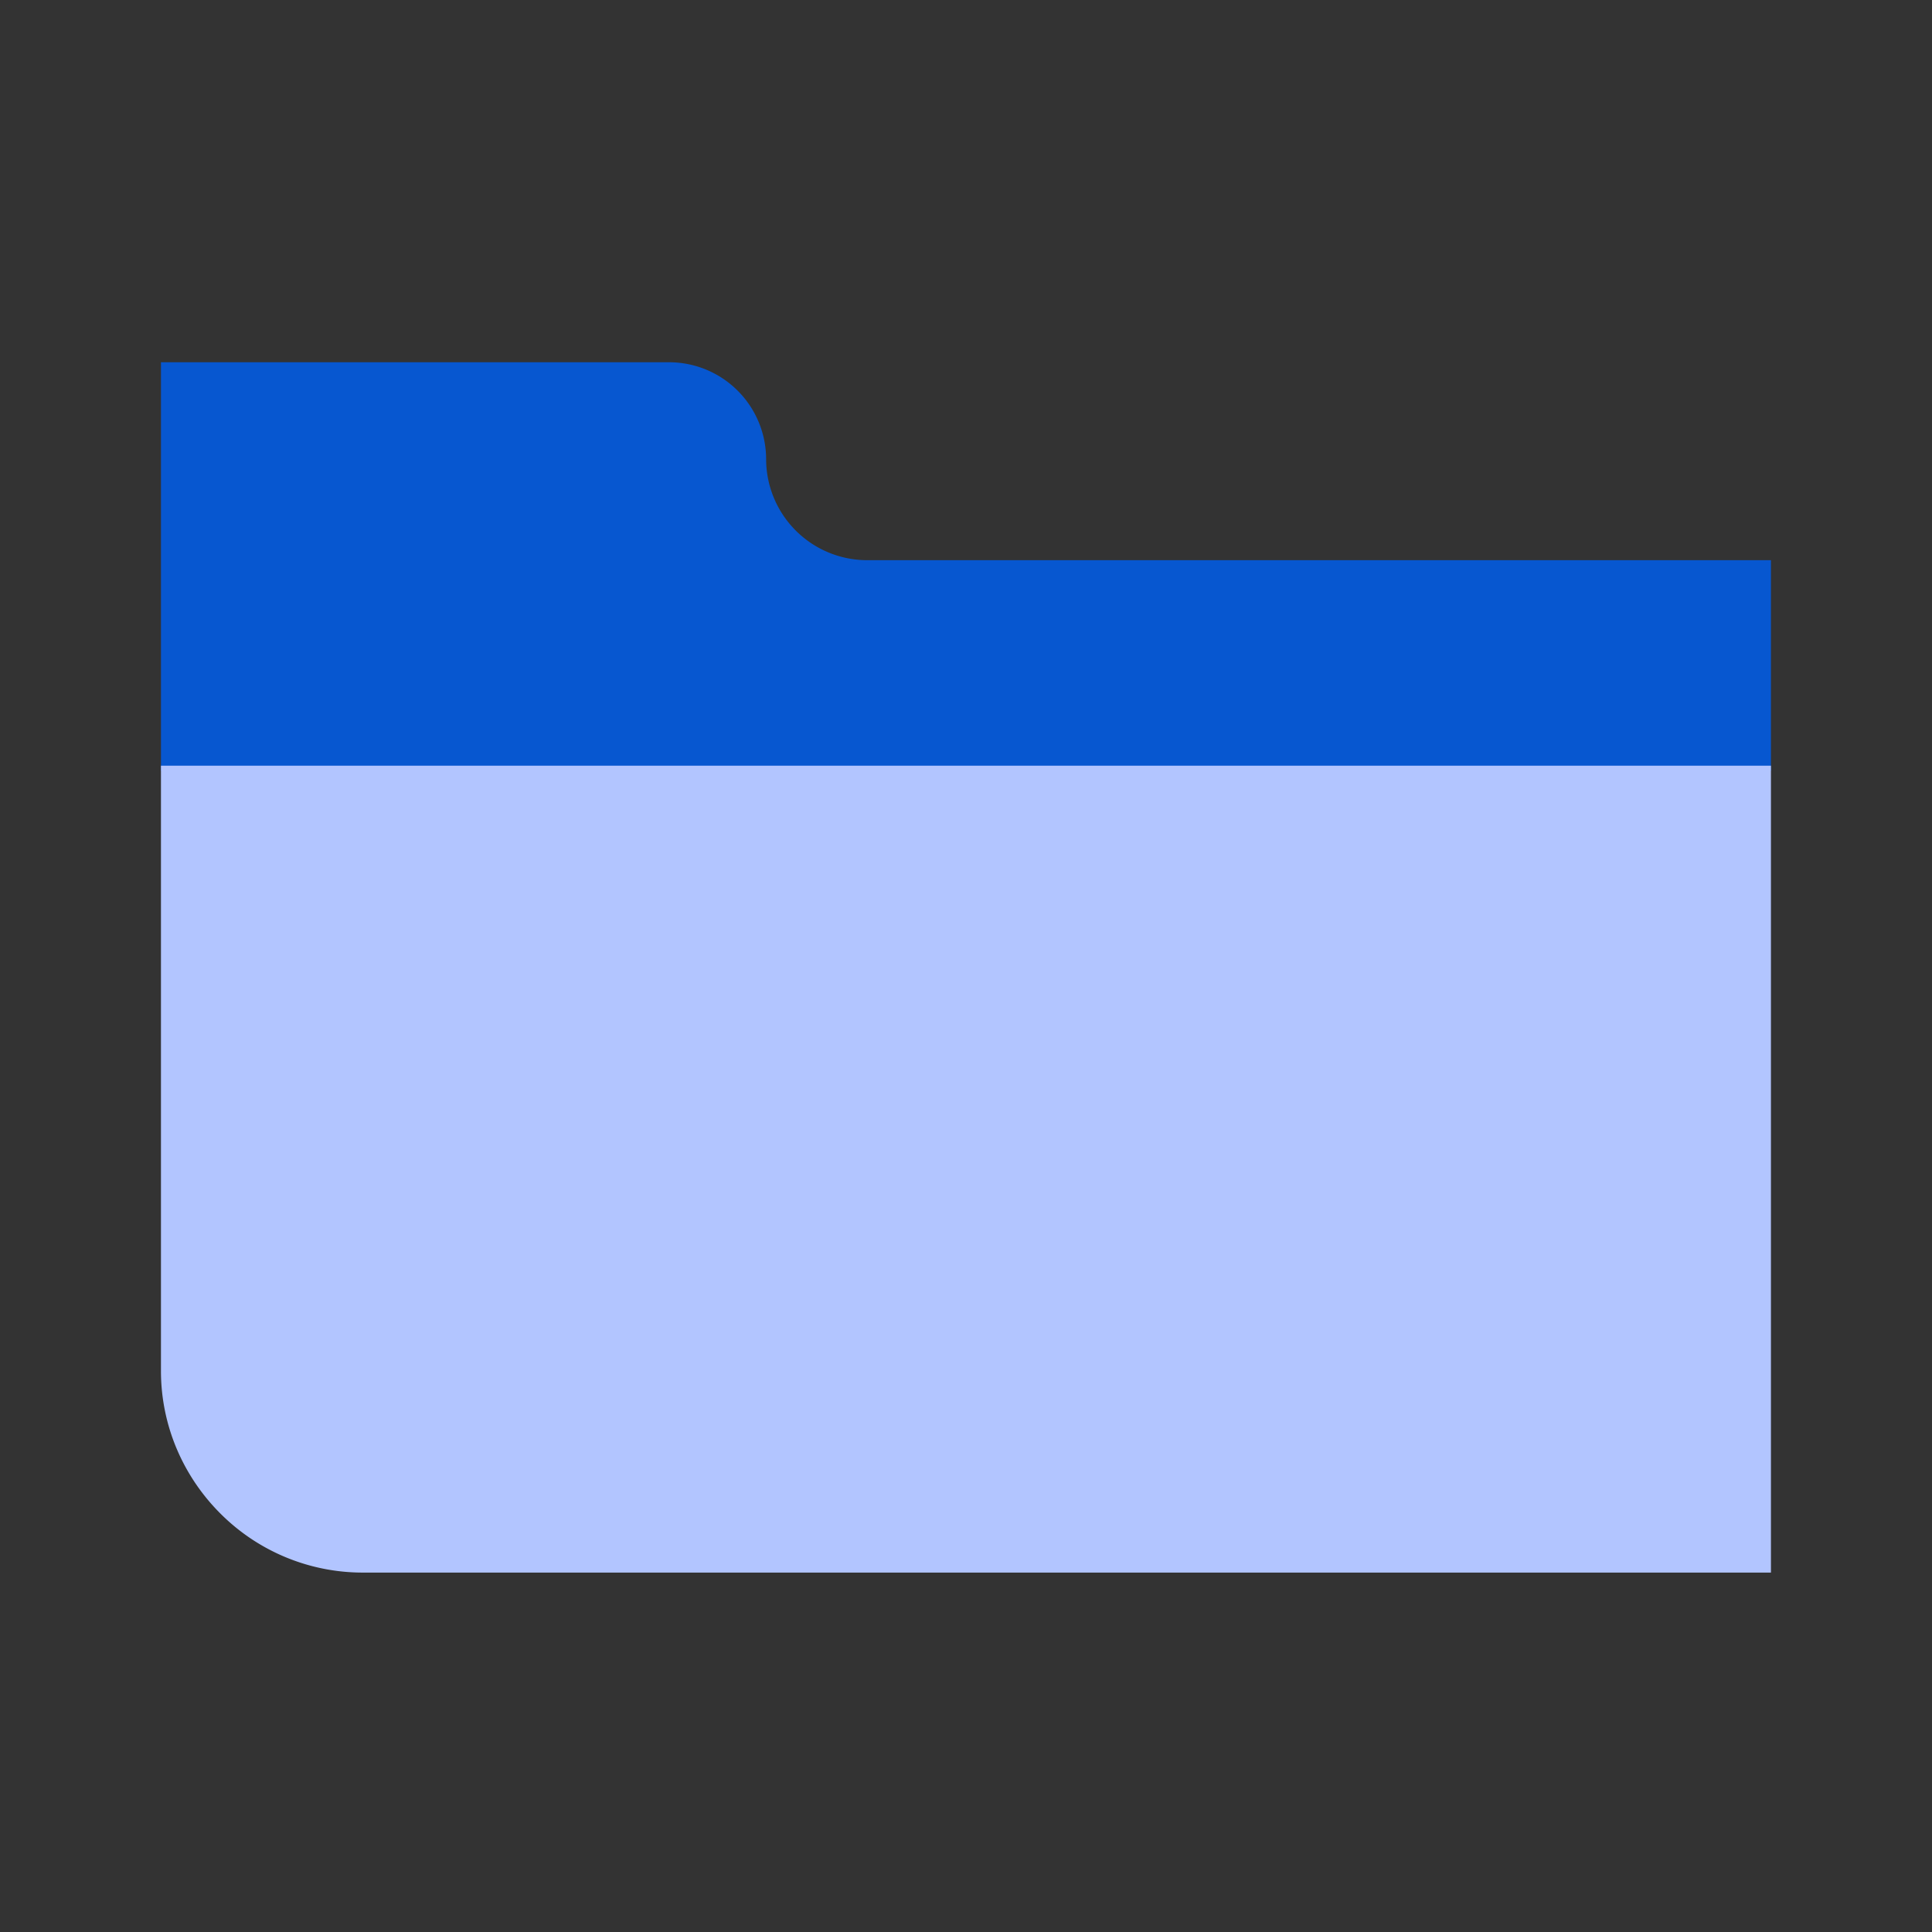
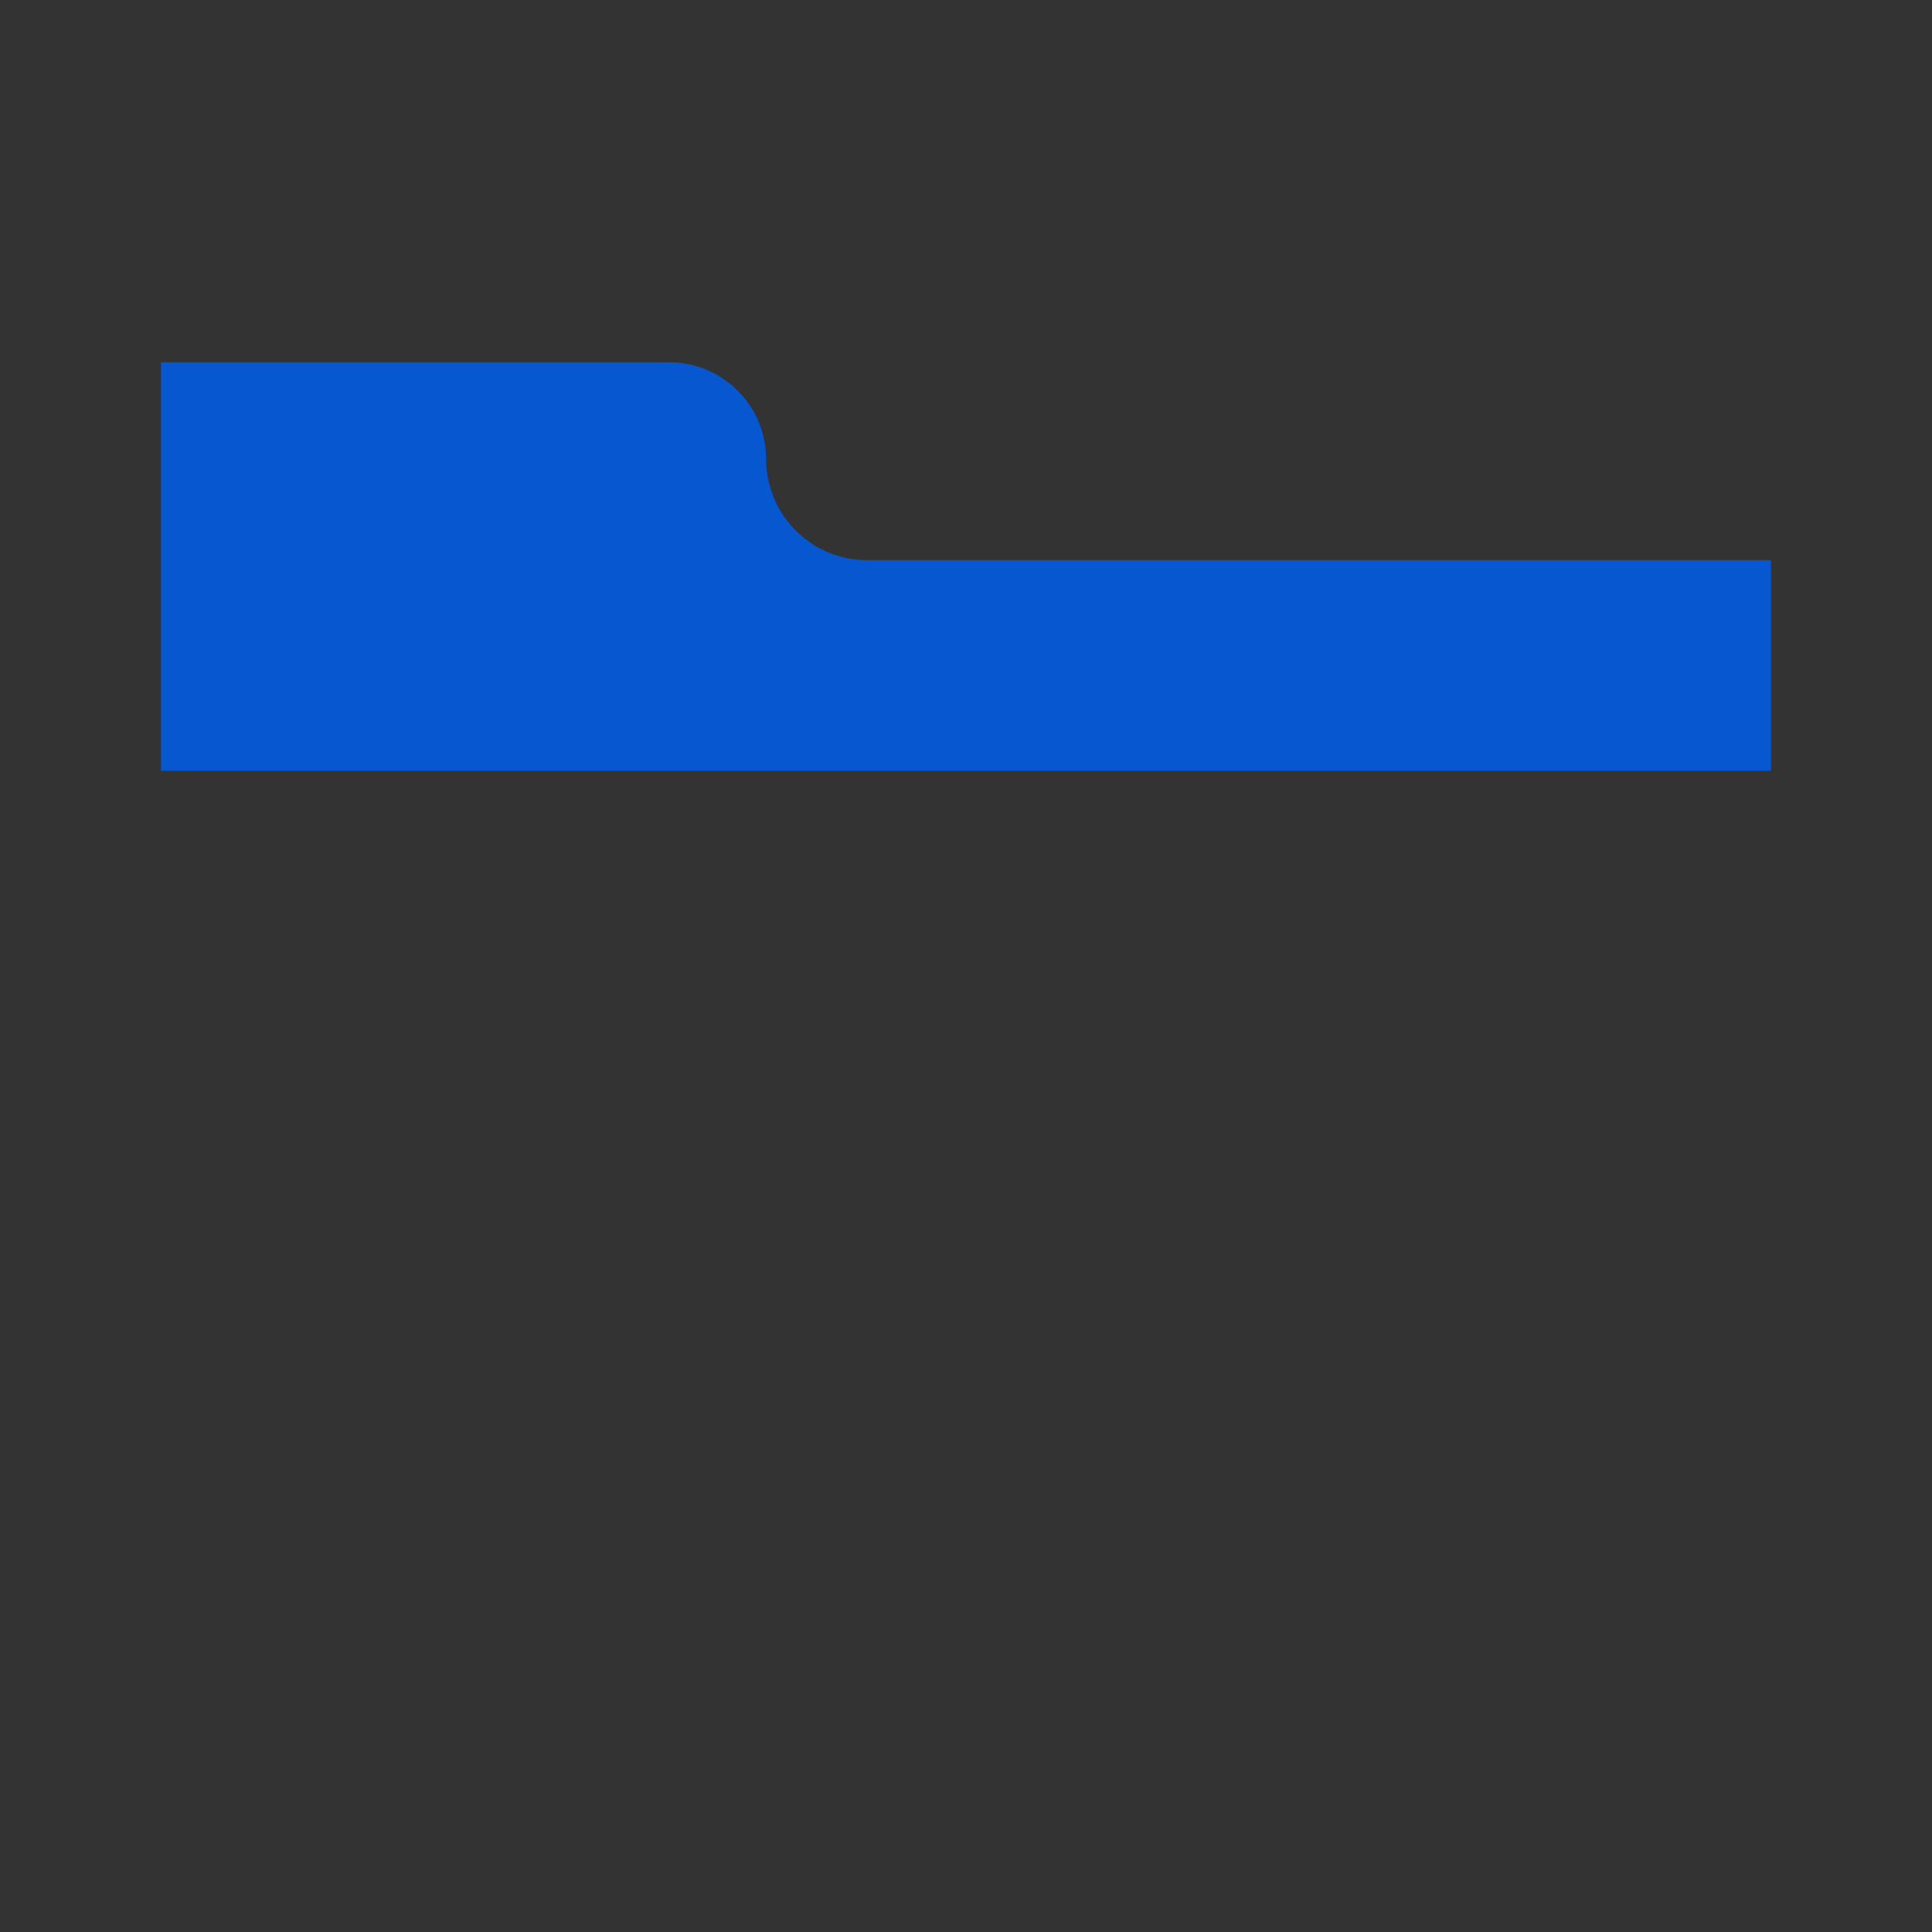
<svg xmlns="http://www.w3.org/2000/svg" width="64" height="64" fill="none">
  <rect width="100%" height="100%" fill="#333333" stroke="none" />
  <g clip-path="url(#a)">
    <path fill="#0757D0" d="M5.332 25.532h53.333v-6.975H28.72a3.351 3.351 0 0 1-3.341-3.341A3.217 3.217 0 0 0 22.163 12H5.332v13.532Z" />
    <path fill="#EFF7CF" d="M55.45 52.094H12.014h46.651-3.215Z" />
-     <path fill="#B2C5FF" d="M58.665 28.372v-3.007H5.332v20.047c0 1.838.752 3.508 1.963 4.72a6.662 6.662 0 0 0 4.72 1.962h46.65V28.372Z" />
  </g>
  <defs>
    <clipPath id="a">
      <path fill="#fff" d="M5.332 12h53.333v40.094H5.332z" />
    </clipPath>
  </defs>
</svg>